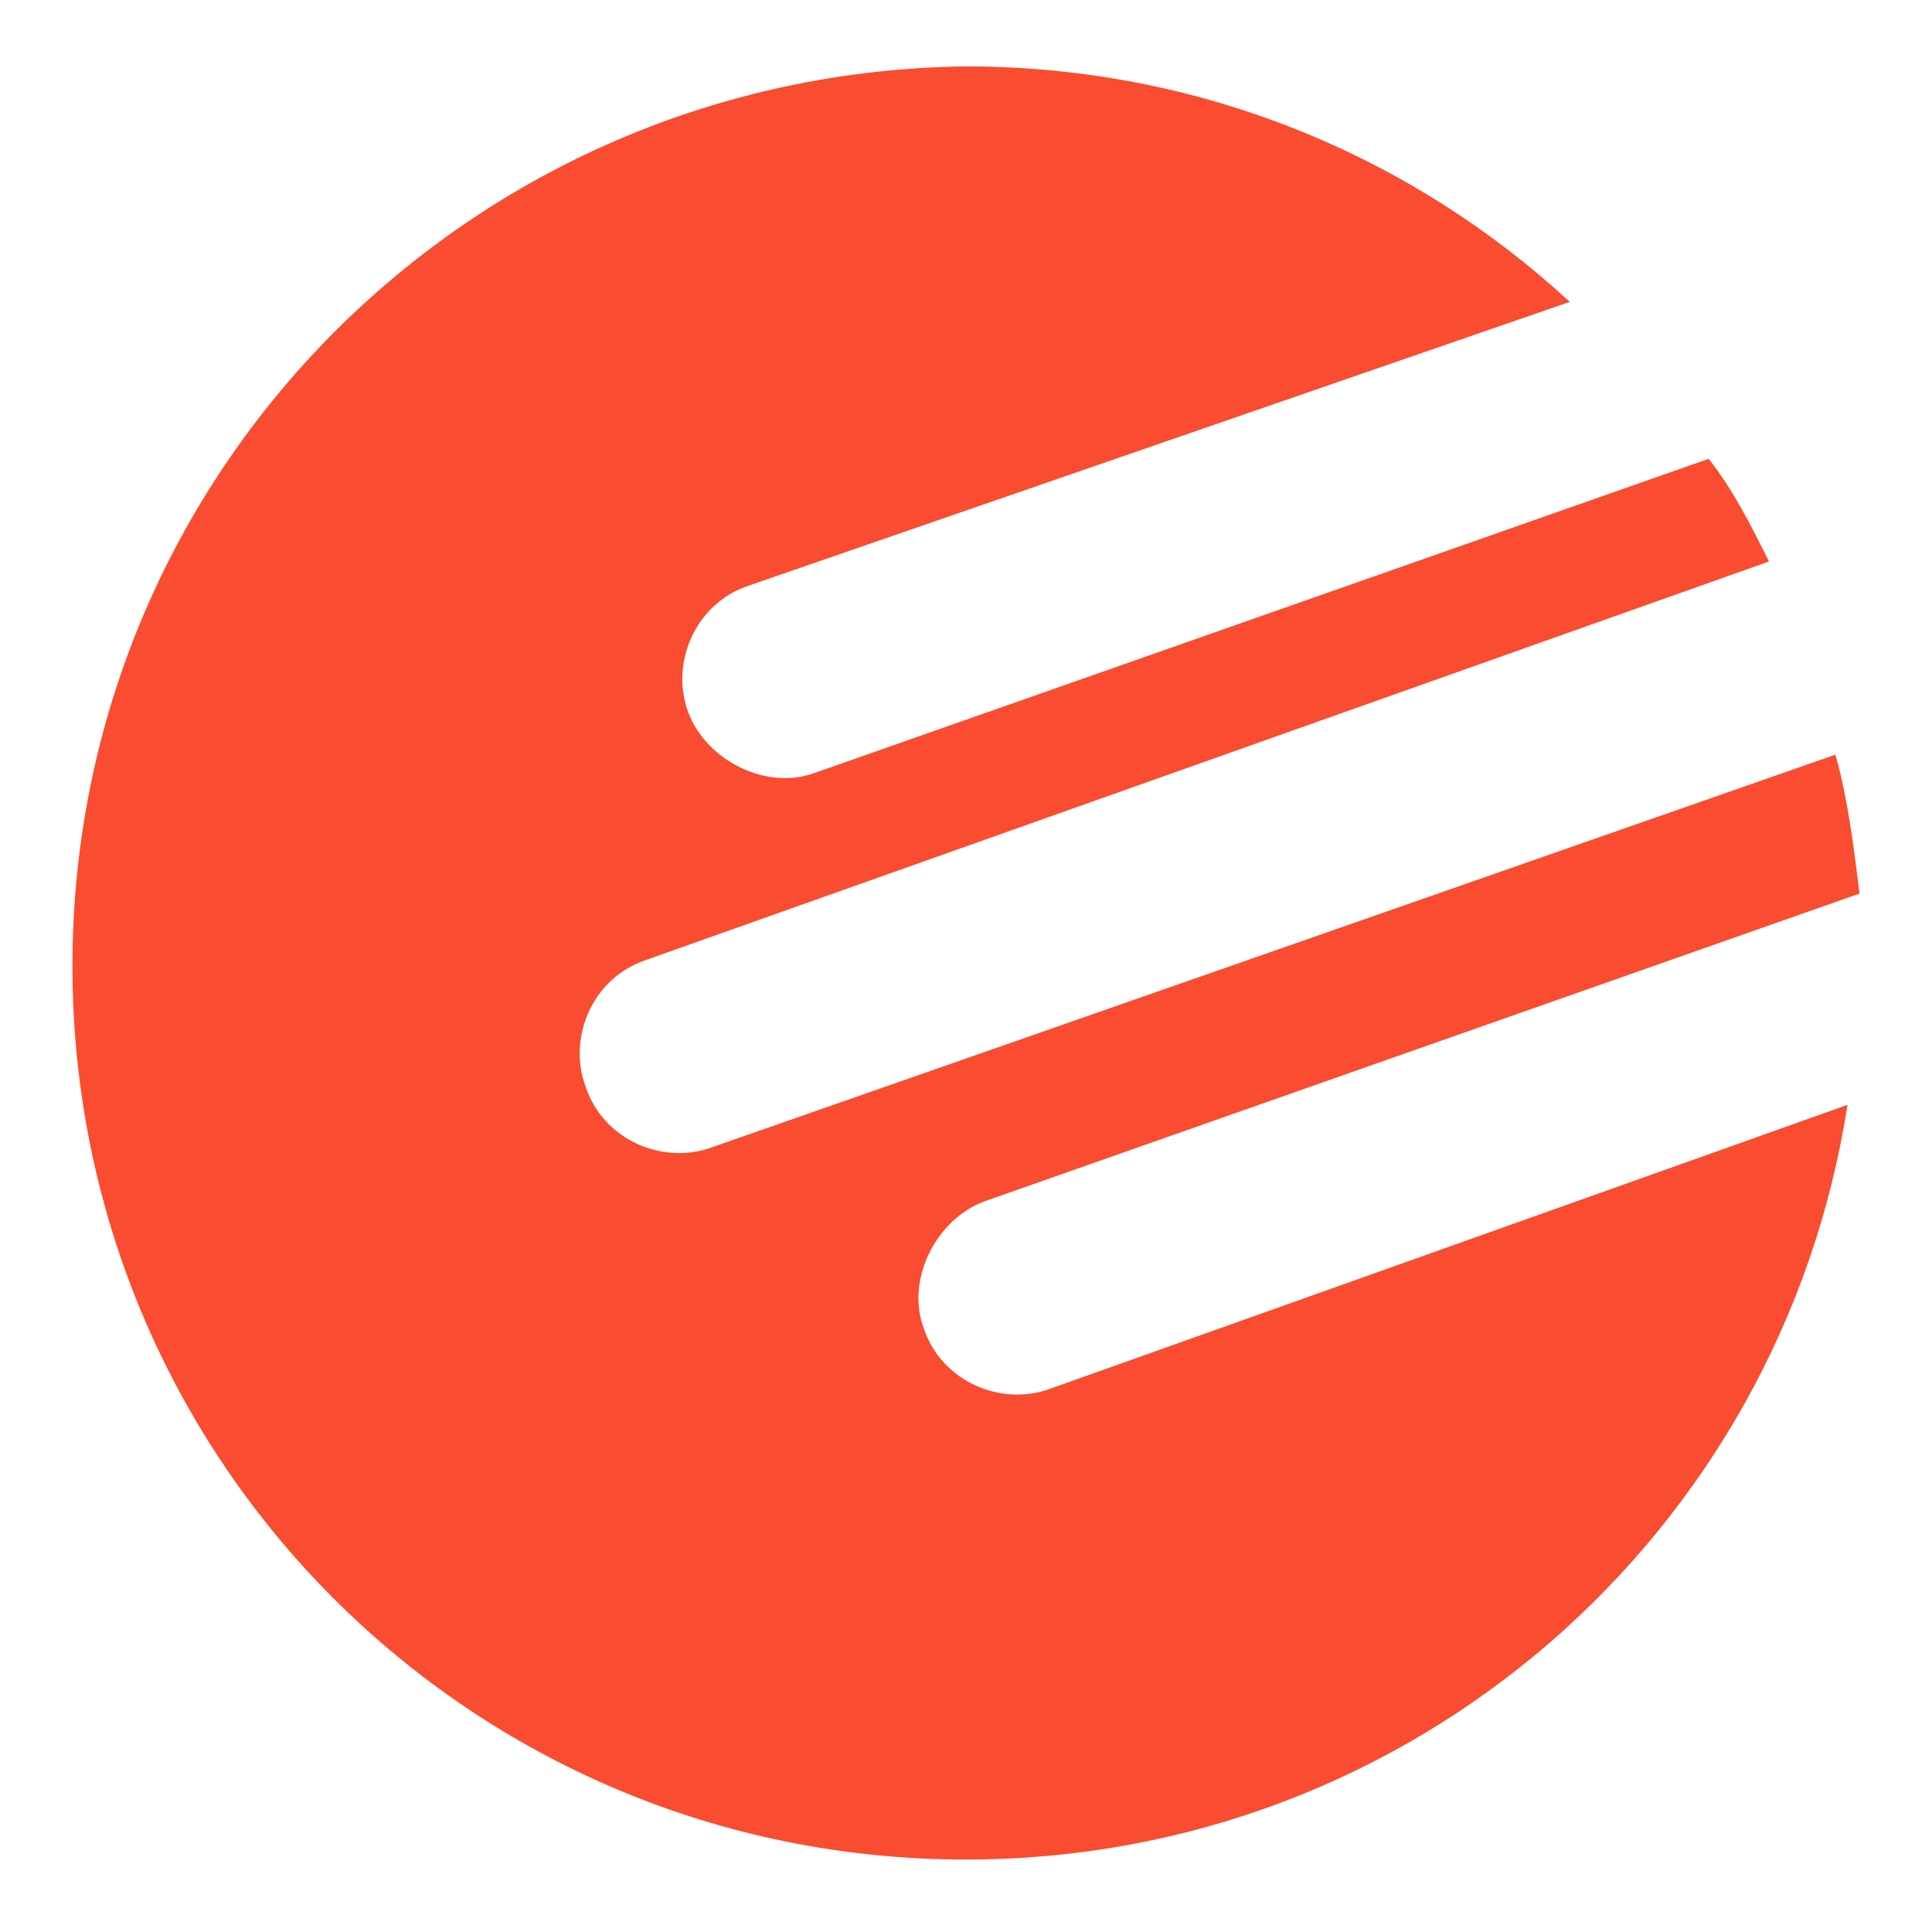
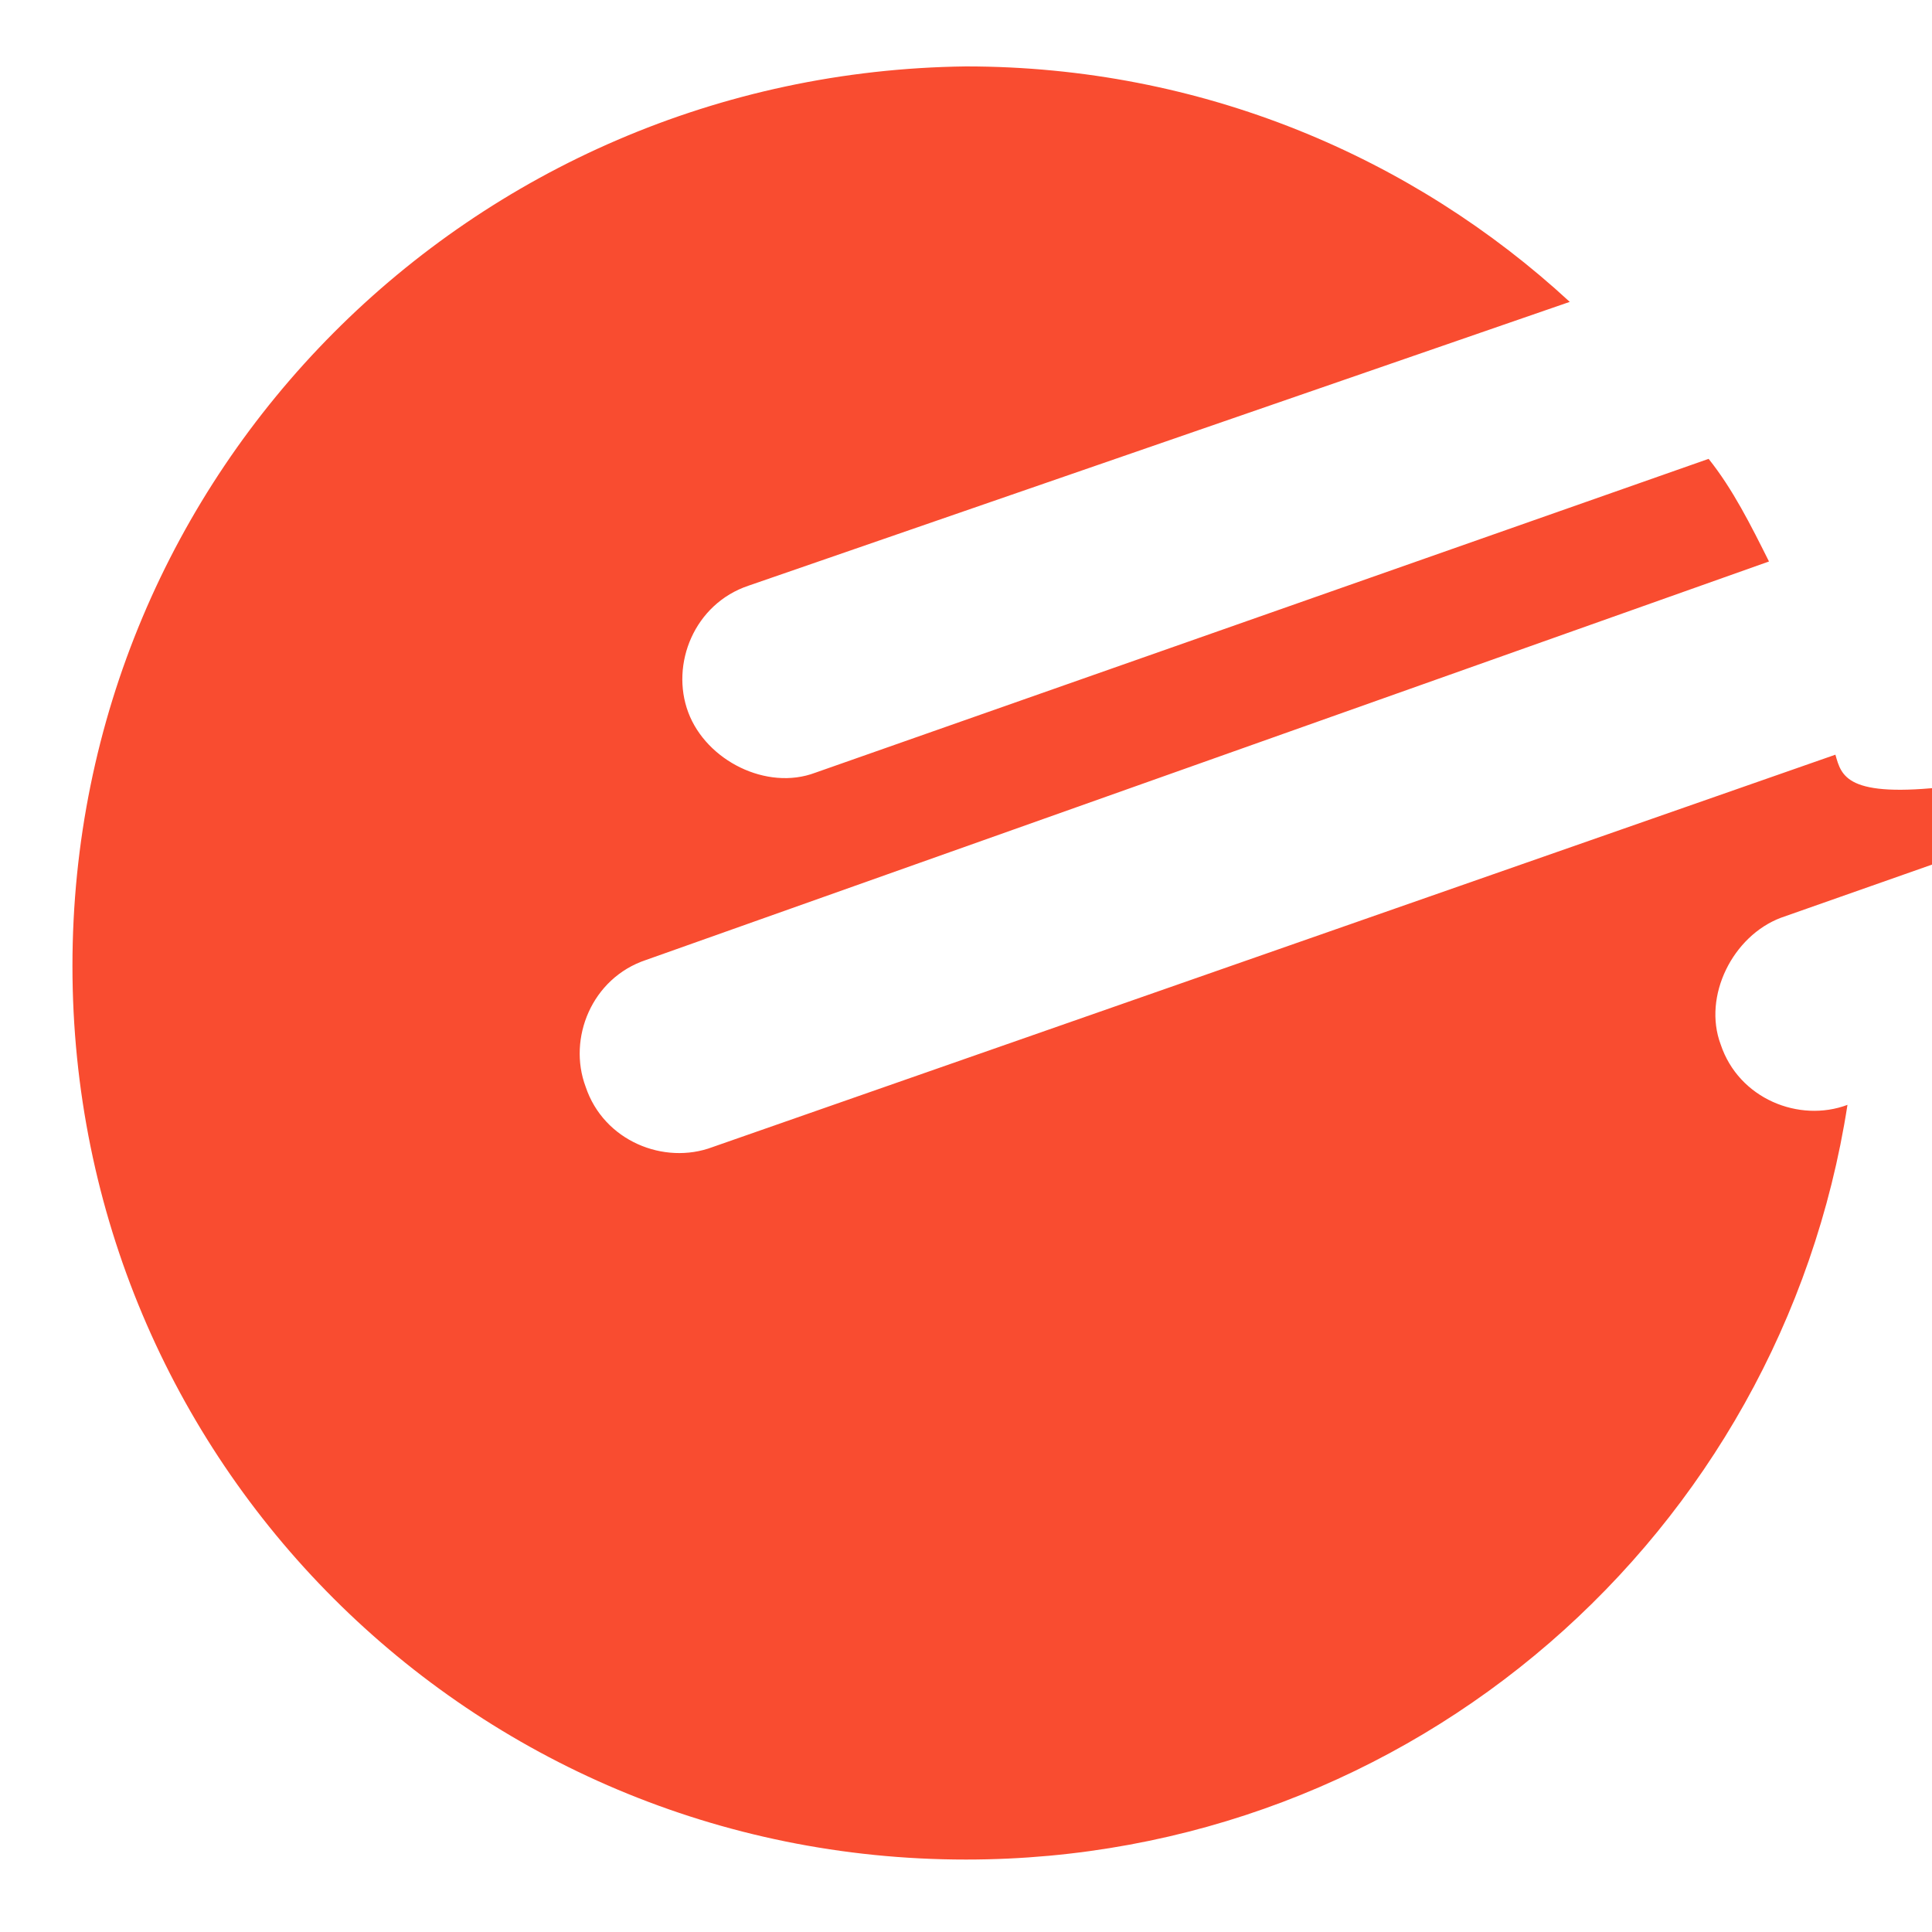
<svg xmlns="http://www.w3.org/2000/svg" version="1.1" id="Layer_1" x="0px" y="0px" width="32px" height="32px" viewBox="0 0 32 32" style="enable-background:new 0 0 32 32;" xml:space="preserve">
  <style type="text/css">
	.st0{fill-rule:evenodd;clip-rule:evenodd;fill:#F94C30;}
</style>
-   <path class="st0" d="M30.4,12.5L11.8,19c-0.8,0.3-1.8-0.1-2.1-1c-0.3-0.8,0.1-1.8,1-2.1l18.6-6.6c-0.3-0.6-0.6-1.2-1-1.7l-14.8,5.2  c-0.8,0.3-1.8-0.2-2.1-1c-0.3-0.8,0.1-1.8,1-2.1L26,5c-2.6-2.4-6.1-3.9-10-3.9C7.8,1.2,1.2,7.8,1.2,16c0,8.2,6.6,14.8,14.8,14.8  c7.4,0,13.5-5.4,14.6-12.5L17.4,23c-0.8,0.3-1.8-0.1-2.1-1c-0.3-0.8,0.2-1.8,1-2.1l14.5-5.1C30.7,14,30.6,13.2,30.4,12.5" />
+   <path class="st0" d="M30.4,12.5L11.8,19c-0.8,0.3-1.8-0.1-2.1-1c-0.3-0.8,0.1-1.8,1-2.1l18.6-6.6c-0.3-0.6-0.6-1.2-1-1.7l-14.8,5.2  c-0.8,0.3-1.8-0.2-2.1-1c-0.3-0.8,0.1-1.8,1-2.1L26,5c-2.6-2.4-6.1-3.9-10-3.9C7.8,1.2,1.2,7.8,1.2,16c0,8.2,6.6,14.8,14.8,14.8  c7.4,0,13.5-5.4,14.6-12.5c-0.8,0.3-1.8-0.1-2.1-1c-0.3-0.8,0.2-1.8,1-2.1l14.5-5.1C30.7,14,30.6,13.2,30.4,12.5" />
</svg>